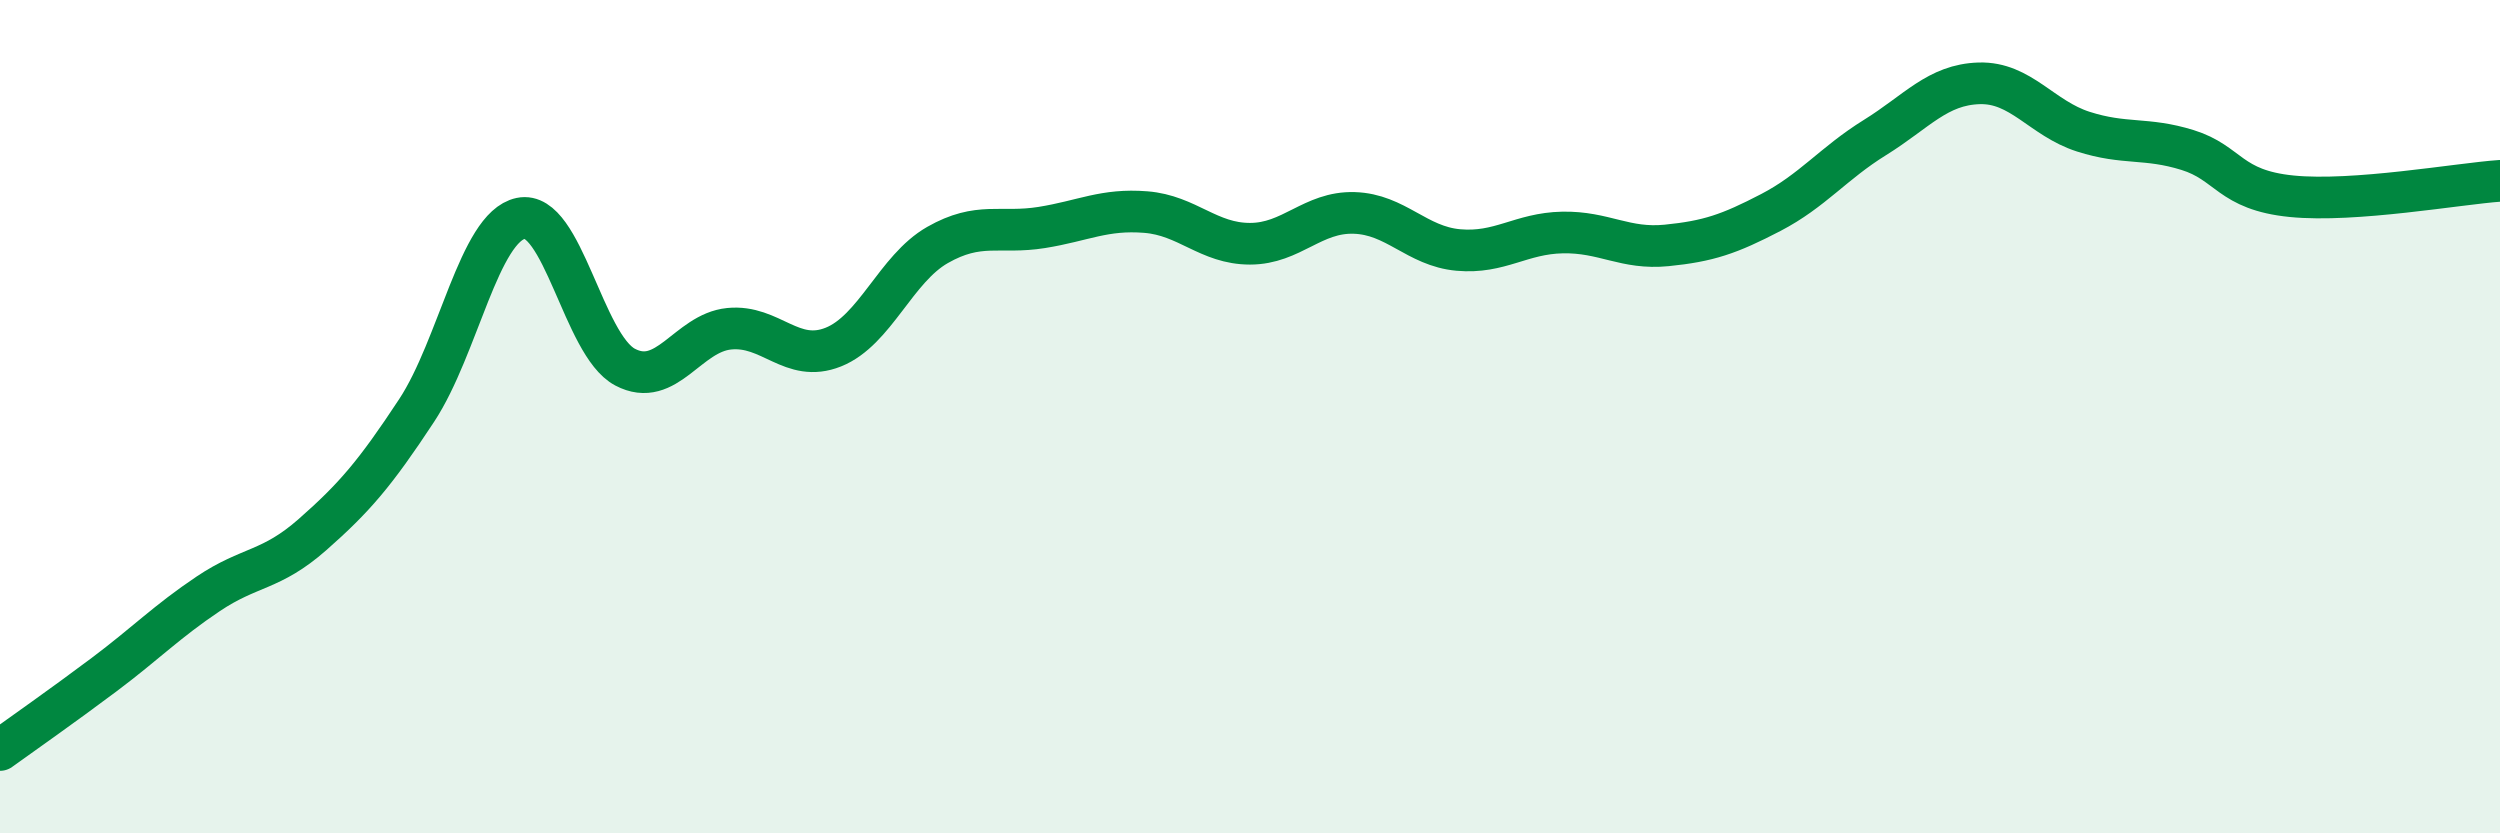
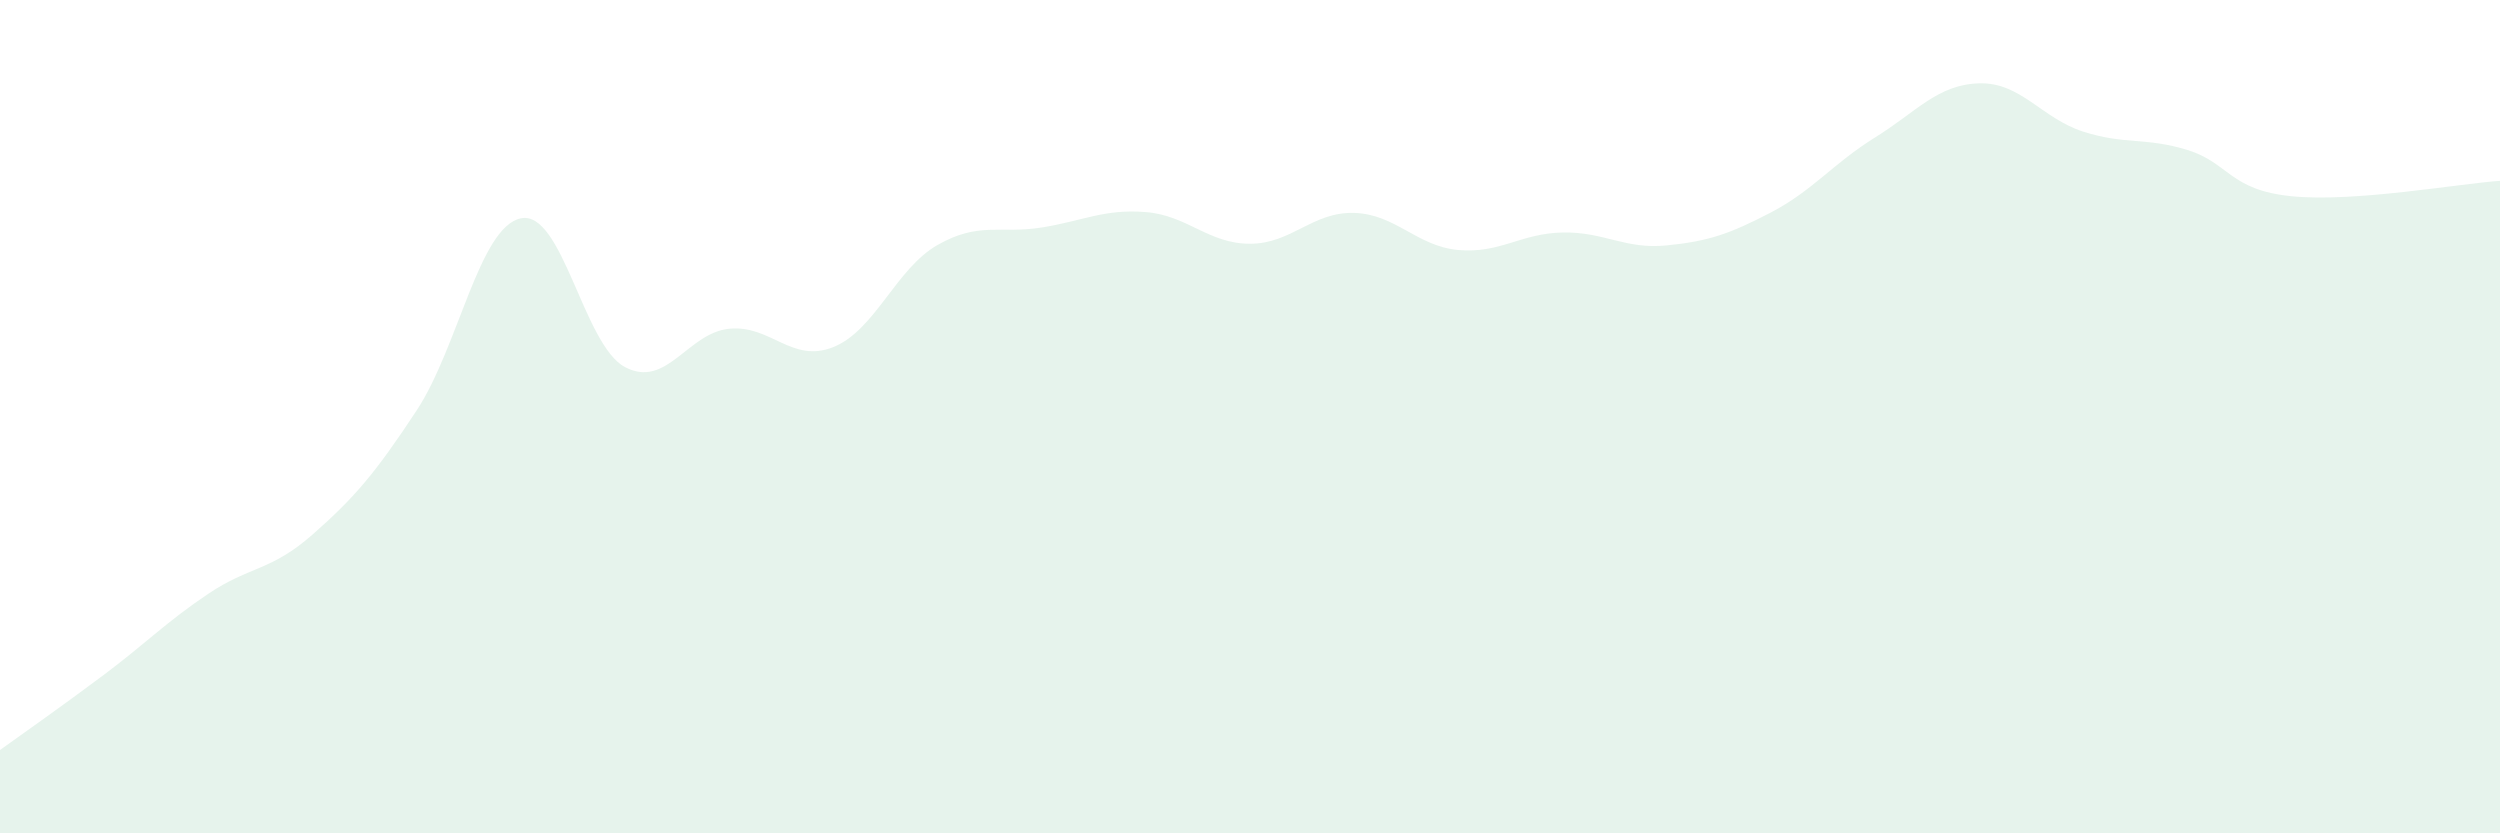
<svg xmlns="http://www.w3.org/2000/svg" width="60" height="20" viewBox="0 0 60 20">
  <path d="M 0,18 C 0.5,17.64 1.5,16.94 2.5,16.19 C 3.5,15.44 4,14.92 5,14.25 C 6,13.58 6.5,13.71 7.5,12.83 C 8.5,11.95 9,11.37 10,9.85 C 11,8.33 11.5,5.45 12.5,5.24 C 13.5,5.03 14,8.28 15,8.81 C 16,9.34 16.5,7.99 17.5,7.89 C 18.5,7.79 19,8.73 20,8.33 C 21,7.93 21.5,6.45 22.5,5.88 C 23.5,5.31 24,5.62 25,5.46 C 26,5.3 26.5,5.01 27.5,5.09 C 28.5,5.17 29,5.85 30,5.85 C 31,5.85 31.5,5.08 32.5,5.11 C 33.5,5.14 34,5.91 35,6 C 36,6.09 36.5,5.6 37.5,5.58 C 38.5,5.56 39,5.99 40,5.89 C 41,5.79 41.5,5.62 42.5,5.1 C 43.5,4.58 44,3.92 45,3.3 C 46,2.68 46.5,2.03 47.5,2 C 48.5,1.97 49,2.84 50,3.16 C 51,3.48 51.5,3.29 52.5,3.6 C 53.5,3.91 53.5,4.56 55,4.71 C 56.5,4.86 59,4.41 60,4.34L60 20L0 20Z" fill="#008740" opacity="0.1" stroke-linecap="round" stroke-linejoin="round" />
-   <path d="M 0,18 C 0.5,17.64 1.5,16.94 2.5,16.19 C 3.5,15.44 4,14.92 5,14.25 C 6,13.58 6.5,13.71 7.5,12.83 C 8.5,11.95 9,11.37 10,9.85 C 11,8.33 11.5,5.45 12.5,5.24 C 13.5,5.03 14,8.28 15,8.81 C 16,9.34 16.5,7.99 17.5,7.89 C 18.5,7.79 19,8.73 20,8.33 C 21,7.93 21.5,6.45 22.5,5.88 C 23.5,5.31 24,5.62 25,5.46 C 26,5.3 26.5,5.01 27.5,5.09 C 28.5,5.17 29,5.85 30,5.85 C 31,5.85 31.5,5.08 32.5,5.11 C 33.5,5.14 34,5.91 35,6 C 36,6.09 36.5,5.6 37.5,5.58 C 38.5,5.56 39,5.99 40,5.89 C 41,5.79 41.5,5.62 42.5,5.1 C 43.5,4.58 44,3.92 45,3.3 C 46,2.68 46.5,2.03 47.5,2 C 48.5,1.97 49,2.84 50,3.16 C 51,3.48 51.5,3.29 52.5,3.6 C 53.5,3.91 53.5,4.56 55,4.71 C 56.5,4.86 59,4.41 60,4.34" stroke="#008740" stroke-width="1" fill="none" stroke-linecap="round" stroke-linejoin="round" />
</svg>